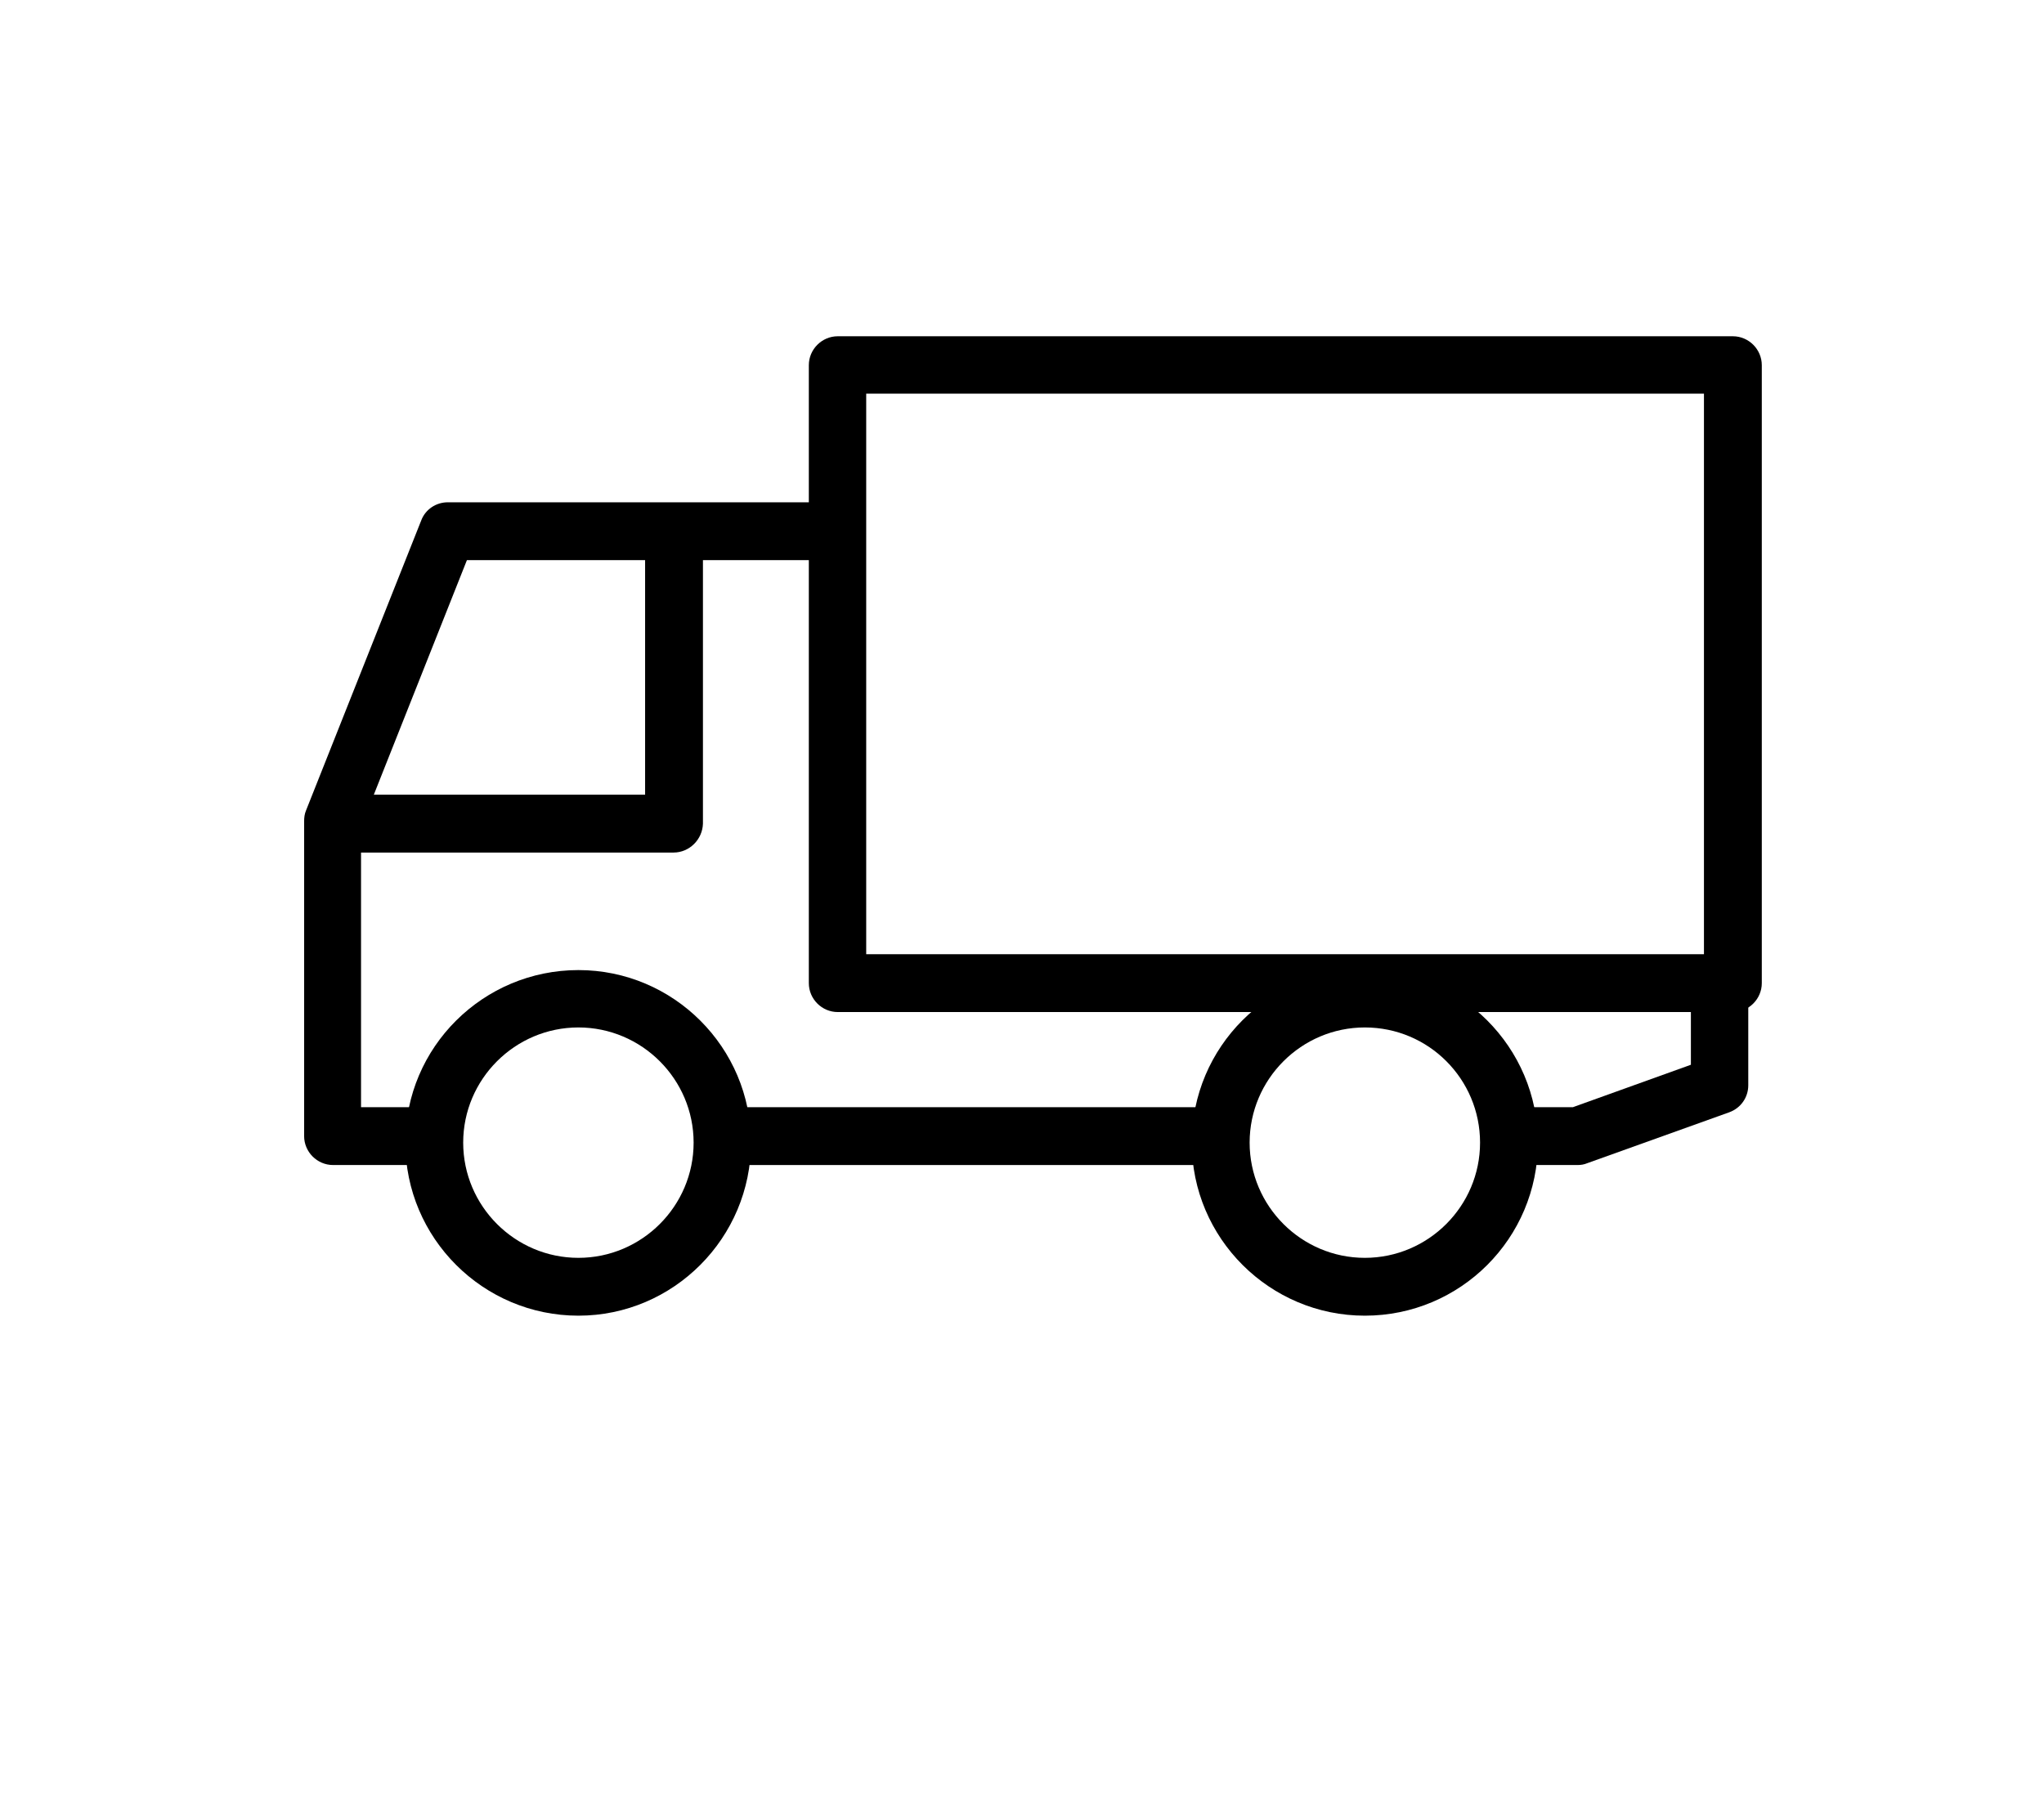
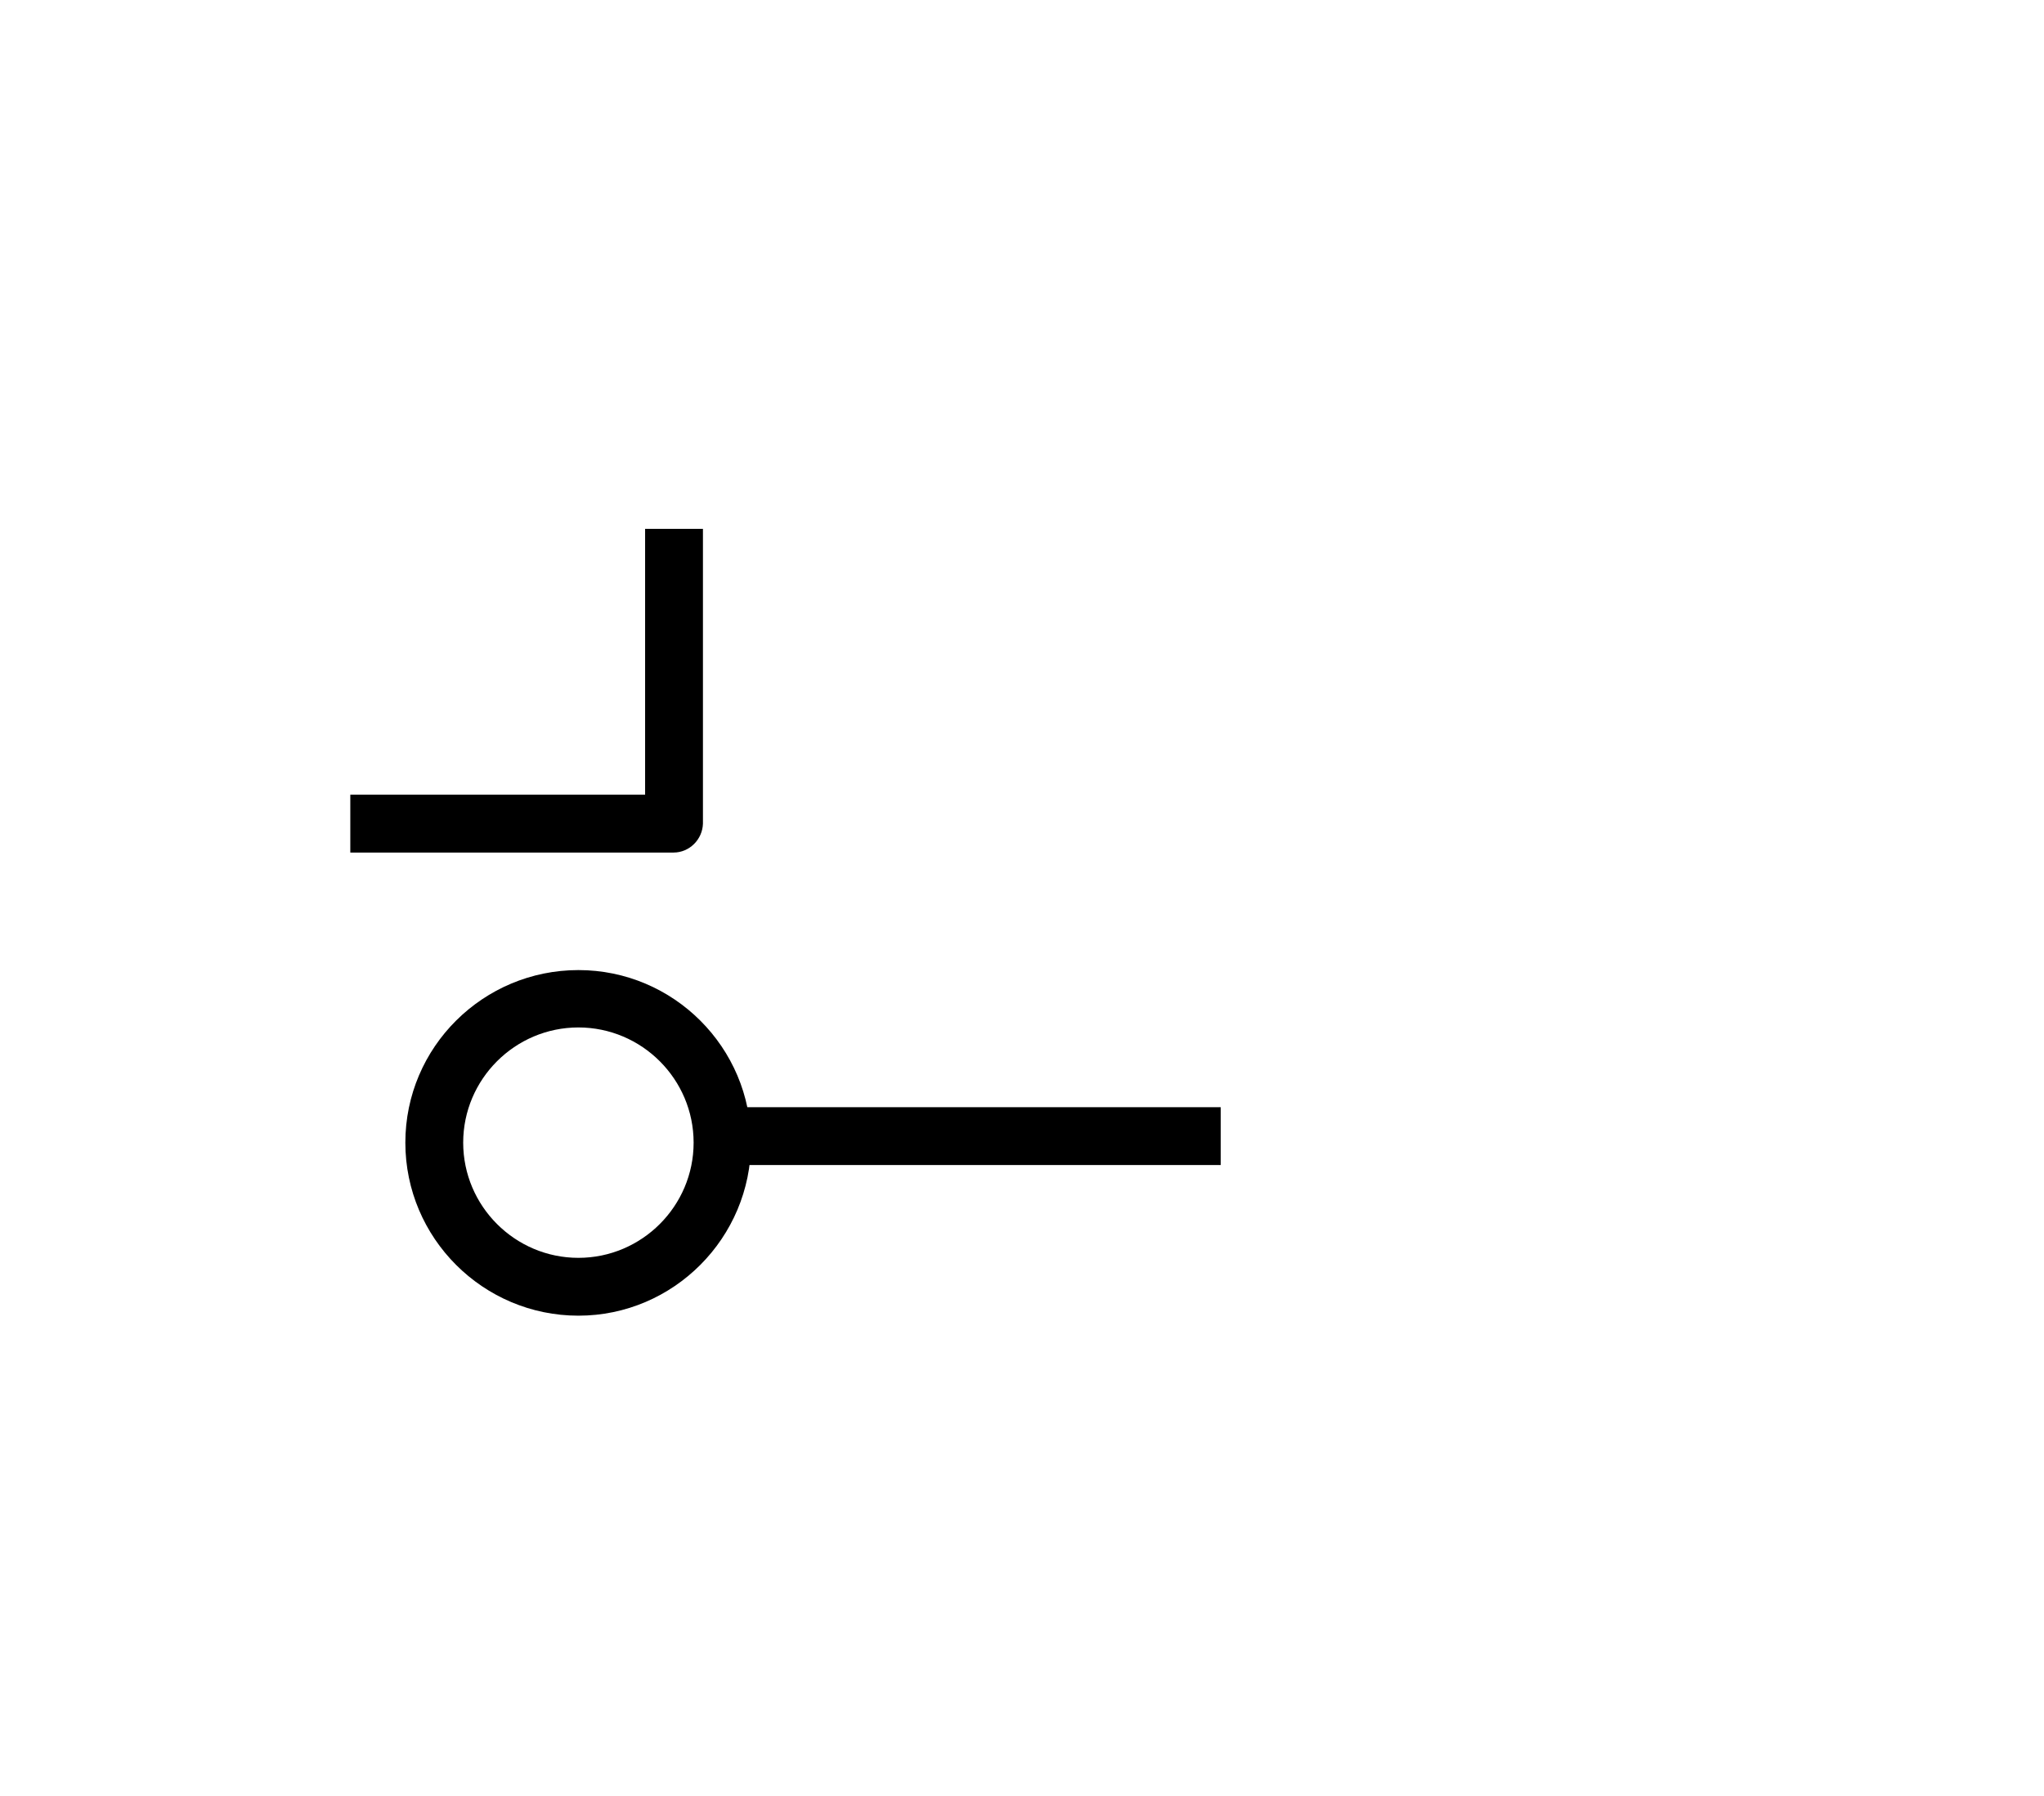
<svg xmlns="http://www.w3.org/2000/svg" version="1.1" id="Layer_1" x="0px" y="0px" viewBox="0 0 438.2 385.1" style="enable-background:new 0 0 438.2 385.1;" xml:space="preserve">
  <g>
    <g>
      <path class="st0" d="M124,282.1c-20.4,0-37.1-16.6-37.1-37.1S103.6,208,124,208S161,224.6,161,245S144.4,282.1,124,282.1z     M124,220.3c-13.6,0-24.7,11.1-24.7,24.7c0,13.6,11.1,24.7,24.7,24.7c13.6,0,24.7-11.1,24.7-24.7    C148.7,231.4,137.6,220.3,124,220.3z" />
    </g>
    <g>
-       <path class="st0" d="M292.6,282.1c-20.4,0-37.1-16.6-37.1-37.1s16.6-37.1,37.1-37.1c20.4,0,37.1,16.6,37.1,37.1    S313.1,282.1,292.6,282.1z M292.6,220.3c-13.6,0-24.7,11.1-24.7,24.7c0,13.6,11.1,24.7,24.7,24.7c13.6,0,24.7-11.1,24.7-24.7    C317.3,231.4,306.3,220.3,292.6,220.3z" />
-     </g>
+       </g>
    <g>
-       <path class="st0" d="M371.5,217H179.6c-3.4,0-6.2-2.8-6.2-6.2V78.3c0-3.4,2.8-6.2,6.2-6.2h191.9c3.4,0,6.2,2.8,6.2,6.2v132.5    C377.7,214.2,374.9,217,371.5,217z M185.7,204.6h179.6V84.4H185.7V204.6z" />
-     </g>
+       </g>
    <g>
      <path class="st0" d="M144.4,182.8H75.1v-12.4h63.2v-57h12.4v63.2C150.6,180,147.8,182.8,144.4,182.8z" />
    </g>
-     <path class="st0" d="M92.2,237.4H77.4v-60.1l22.7-57.2h78v-12.4H96c-2.5,0-4.8,1.5-5.7,3.9l-24.7,62.2c-0.3,0.7-0.4,1.5-0.4,2.3   v67.5c0,3.4,2.8,6.2,6.2,6.2h20.9V237.4z" />
    <g>
      <rect x="153.9" y="237.4" class="st0" width="107.8" height="12.4" />
-       <path class="st0" d="M362.5,208.9v19.4l-25.3,9.1h-13.7v12.4h14.7c0.7,0,1.4-0.1,2.1-0.4l30.4-10.9c2.5-0.9,4.1-3.2,4.1-5.8v-23.8    H362.5z" />
    </g>
  </g>
</svg>